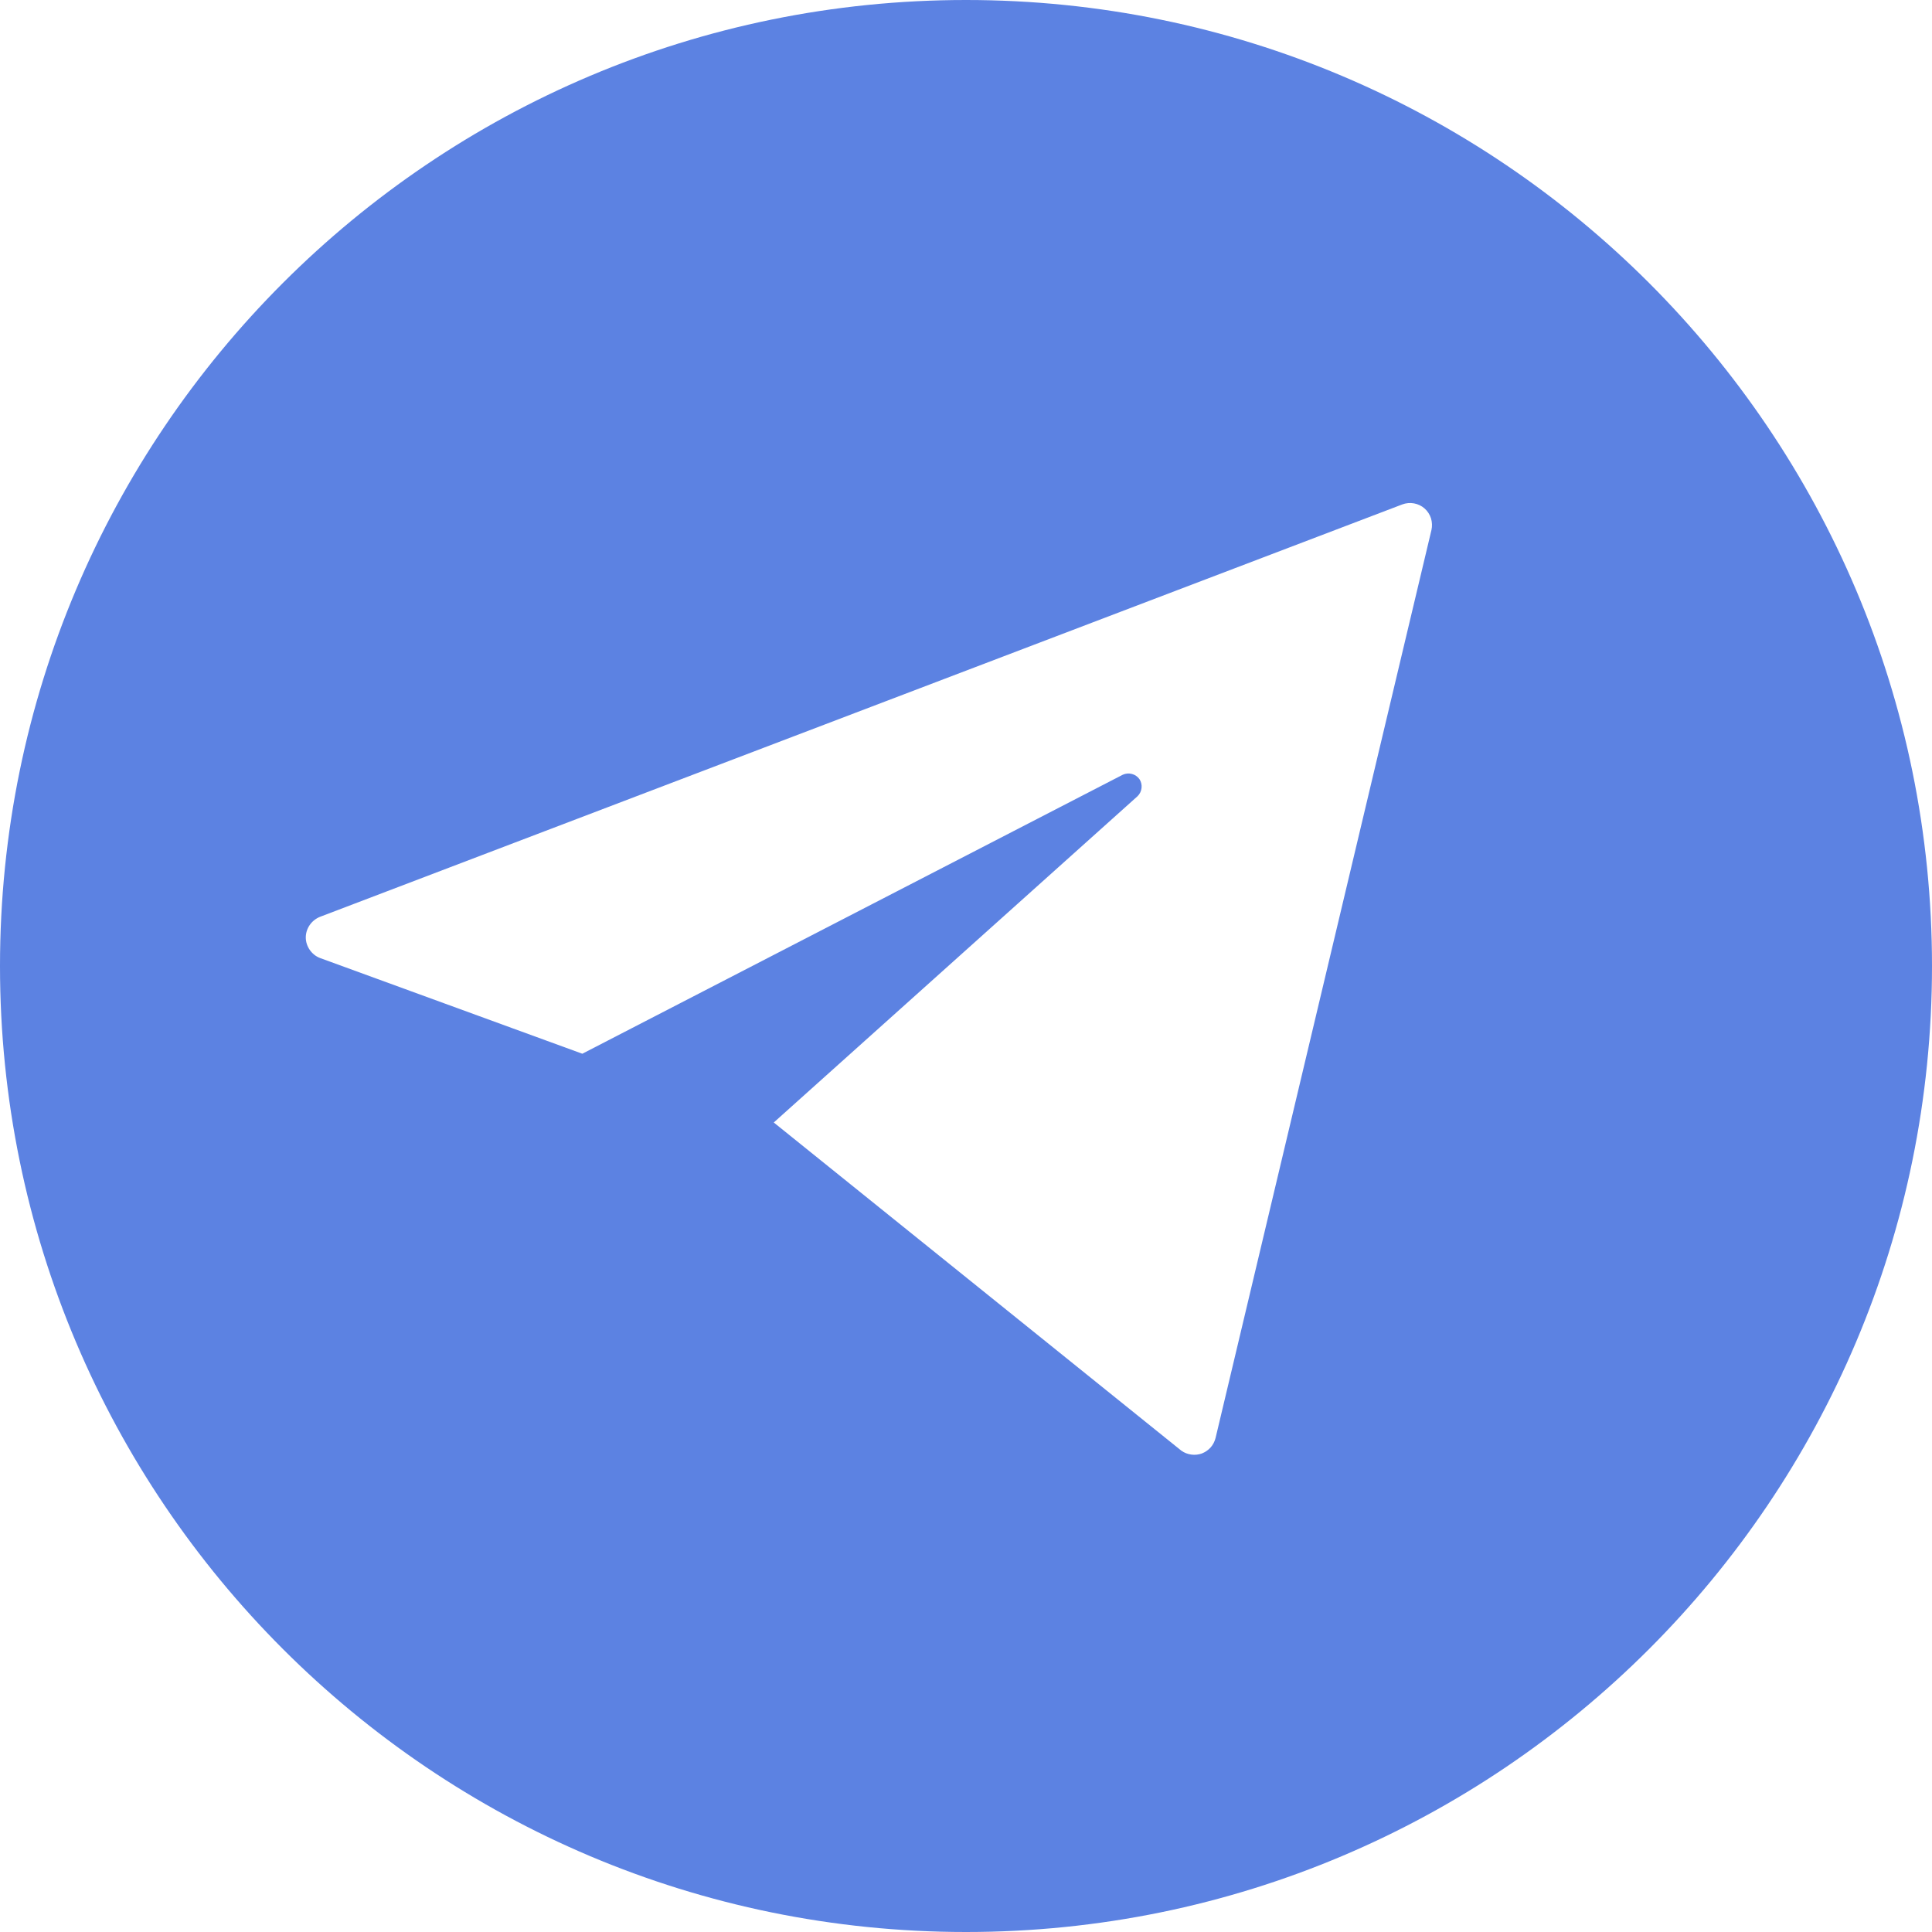
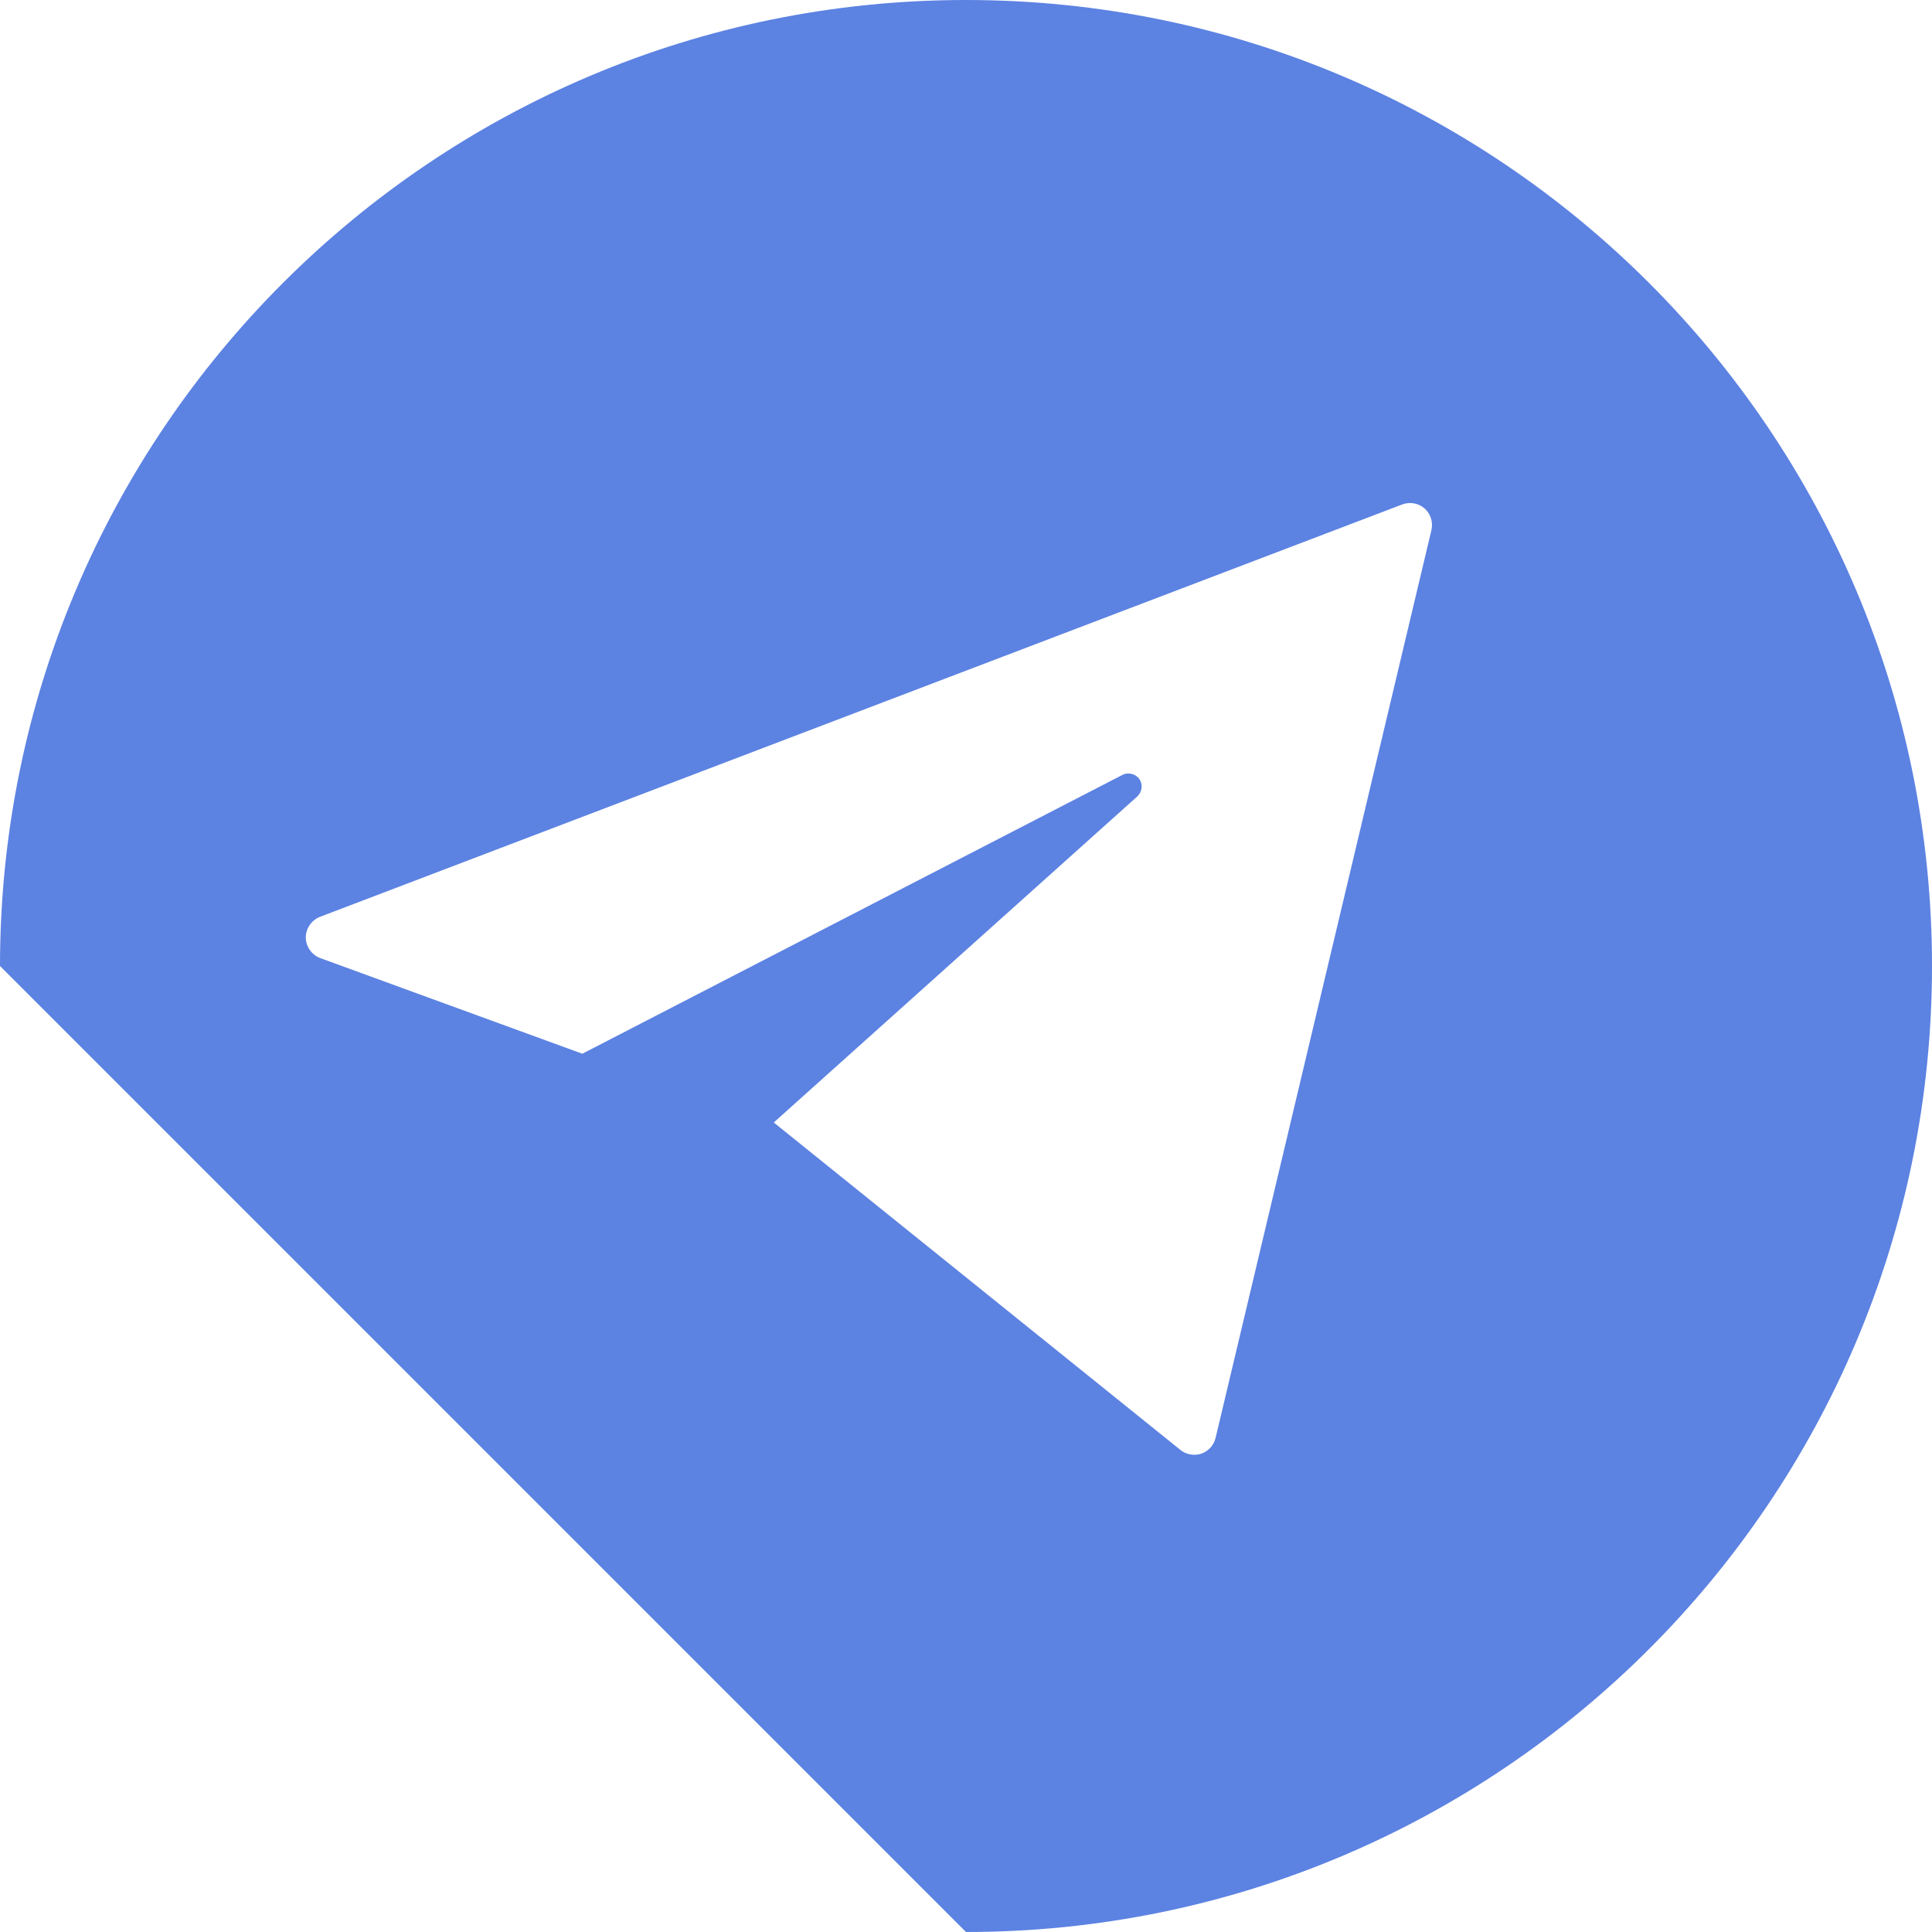
<svg xmlns="http://www.w3.org/2000/svg" width="22" height="22" viewBox="0 0 22 22" fill="none">
-   <path fill-rule="evenodd" clip-rule="evenodd" d="M11 22C17.075 22 22 17.075 22 11C22 4.925 17.075 0 11 0C4.925 0 0 4.925 0 11C0 17.075 4.925 22 11 22ZM3.644 10.44C3.597 10.459 3.556 10.491 3.527 10.533C3.498 10.575 3.482 10.624 3.482 10.675C3.482 10.777 3.549 10.873 3.644 10.909L6.631 11.999L12.785 8.822C12.818 8.807 12.854 8.804 12.889 8.813C12.924 8.822 12.954 8.843 12.975 8.872C12.995 8.902 13.003 8.938 12.999 8.973C12.995 9.009 12.979 9.042 12.953 9.067L8.811 12.782L13.452 16.519C13.519 16.567 13.609 16.579 13.686 16.551C13.724 16.536 13.759 16.512 13.786 16.482C13.813 16.451 13.832 16.414 13.842 16.374L16.3 6.036C16.31 5.992 16.308 5.946 16.295 5.902C16.281 5.859 16.256 5.82 16.222 5.79C16.188 5.76 16.146 5.74 16.101 5.732C16.057 5.724 16.011 5.728 15.968 5.744L3.644 10.44Z" fill="#5C82E2" />
+   <path fill-rule="evenodd" clip-rule="evenodd" d="M11 22C17.075 22 22 17.075 22 11C22 4.925 17.075 0 11 0C4.925 0 0 4.925 0 11ZM3.644 10.44C3.597 10.459 3.556 10.491 3.527 10.533C3.498 10.575 3.482 10.624 3.482 10.675C3.482 10.777 3.549 10.873 3.644 10.909L6.631 11.999L12.785 8.822C12.818 8.807 12.854 8.804 12.889 8.813C12.924 8.822 12.954 8.843 12.975 8.872C12.995 8.902 13.003 8.938 12.999 8.973C12.995 9.009 12.979 9.042 12.953 9.067L8.811 12.782L13.452 16.519C13.519 16.567 13.609 16.579 13.686 16.551C13.724 16.536 13.759 16.512 13.786 16.482C13.813 16.451 13.832 16.414 13.842 16.374L16.3 6.036C16.31 5.992 16.308 5.946 16.295 5.902C16.281 5.859 16.256 5.82 16.222 5.79C16.188 5.76 16.146 5.74 16.101 5.732C16.057 5.724 16.011 5.728 15.968 5.744L3.644 10.44Z" fill="#5C82E2" />
</svg>